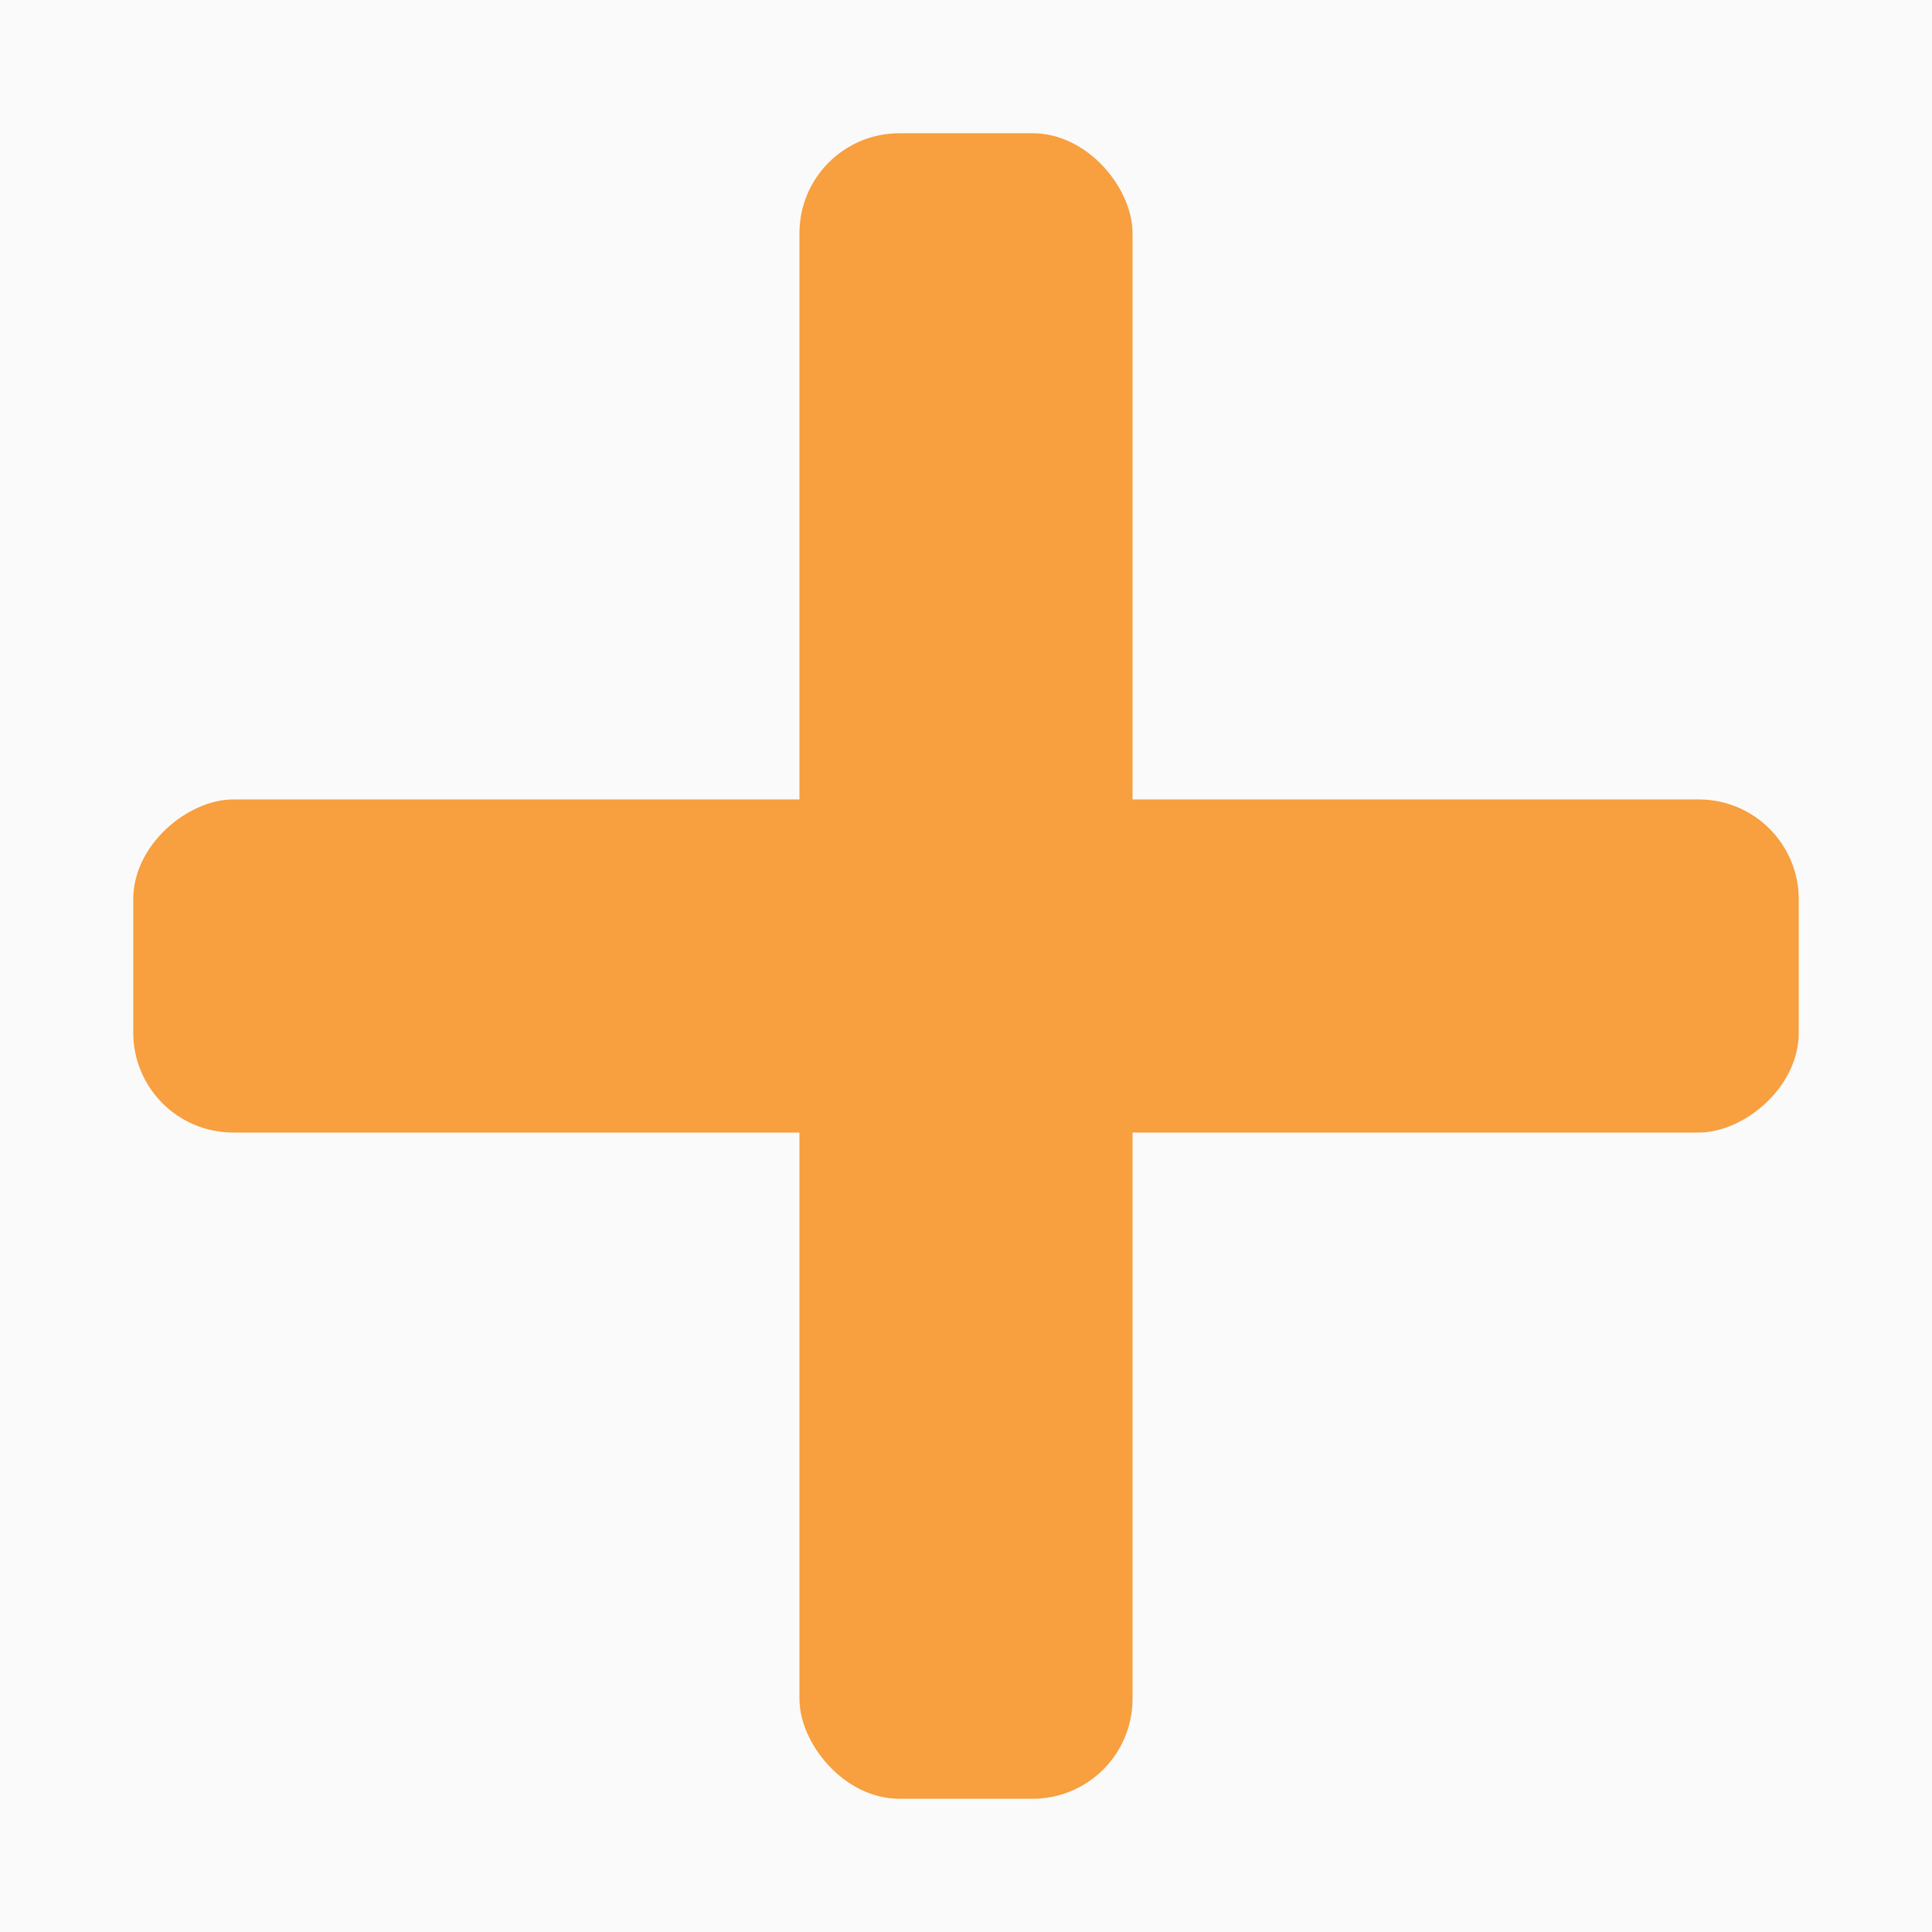
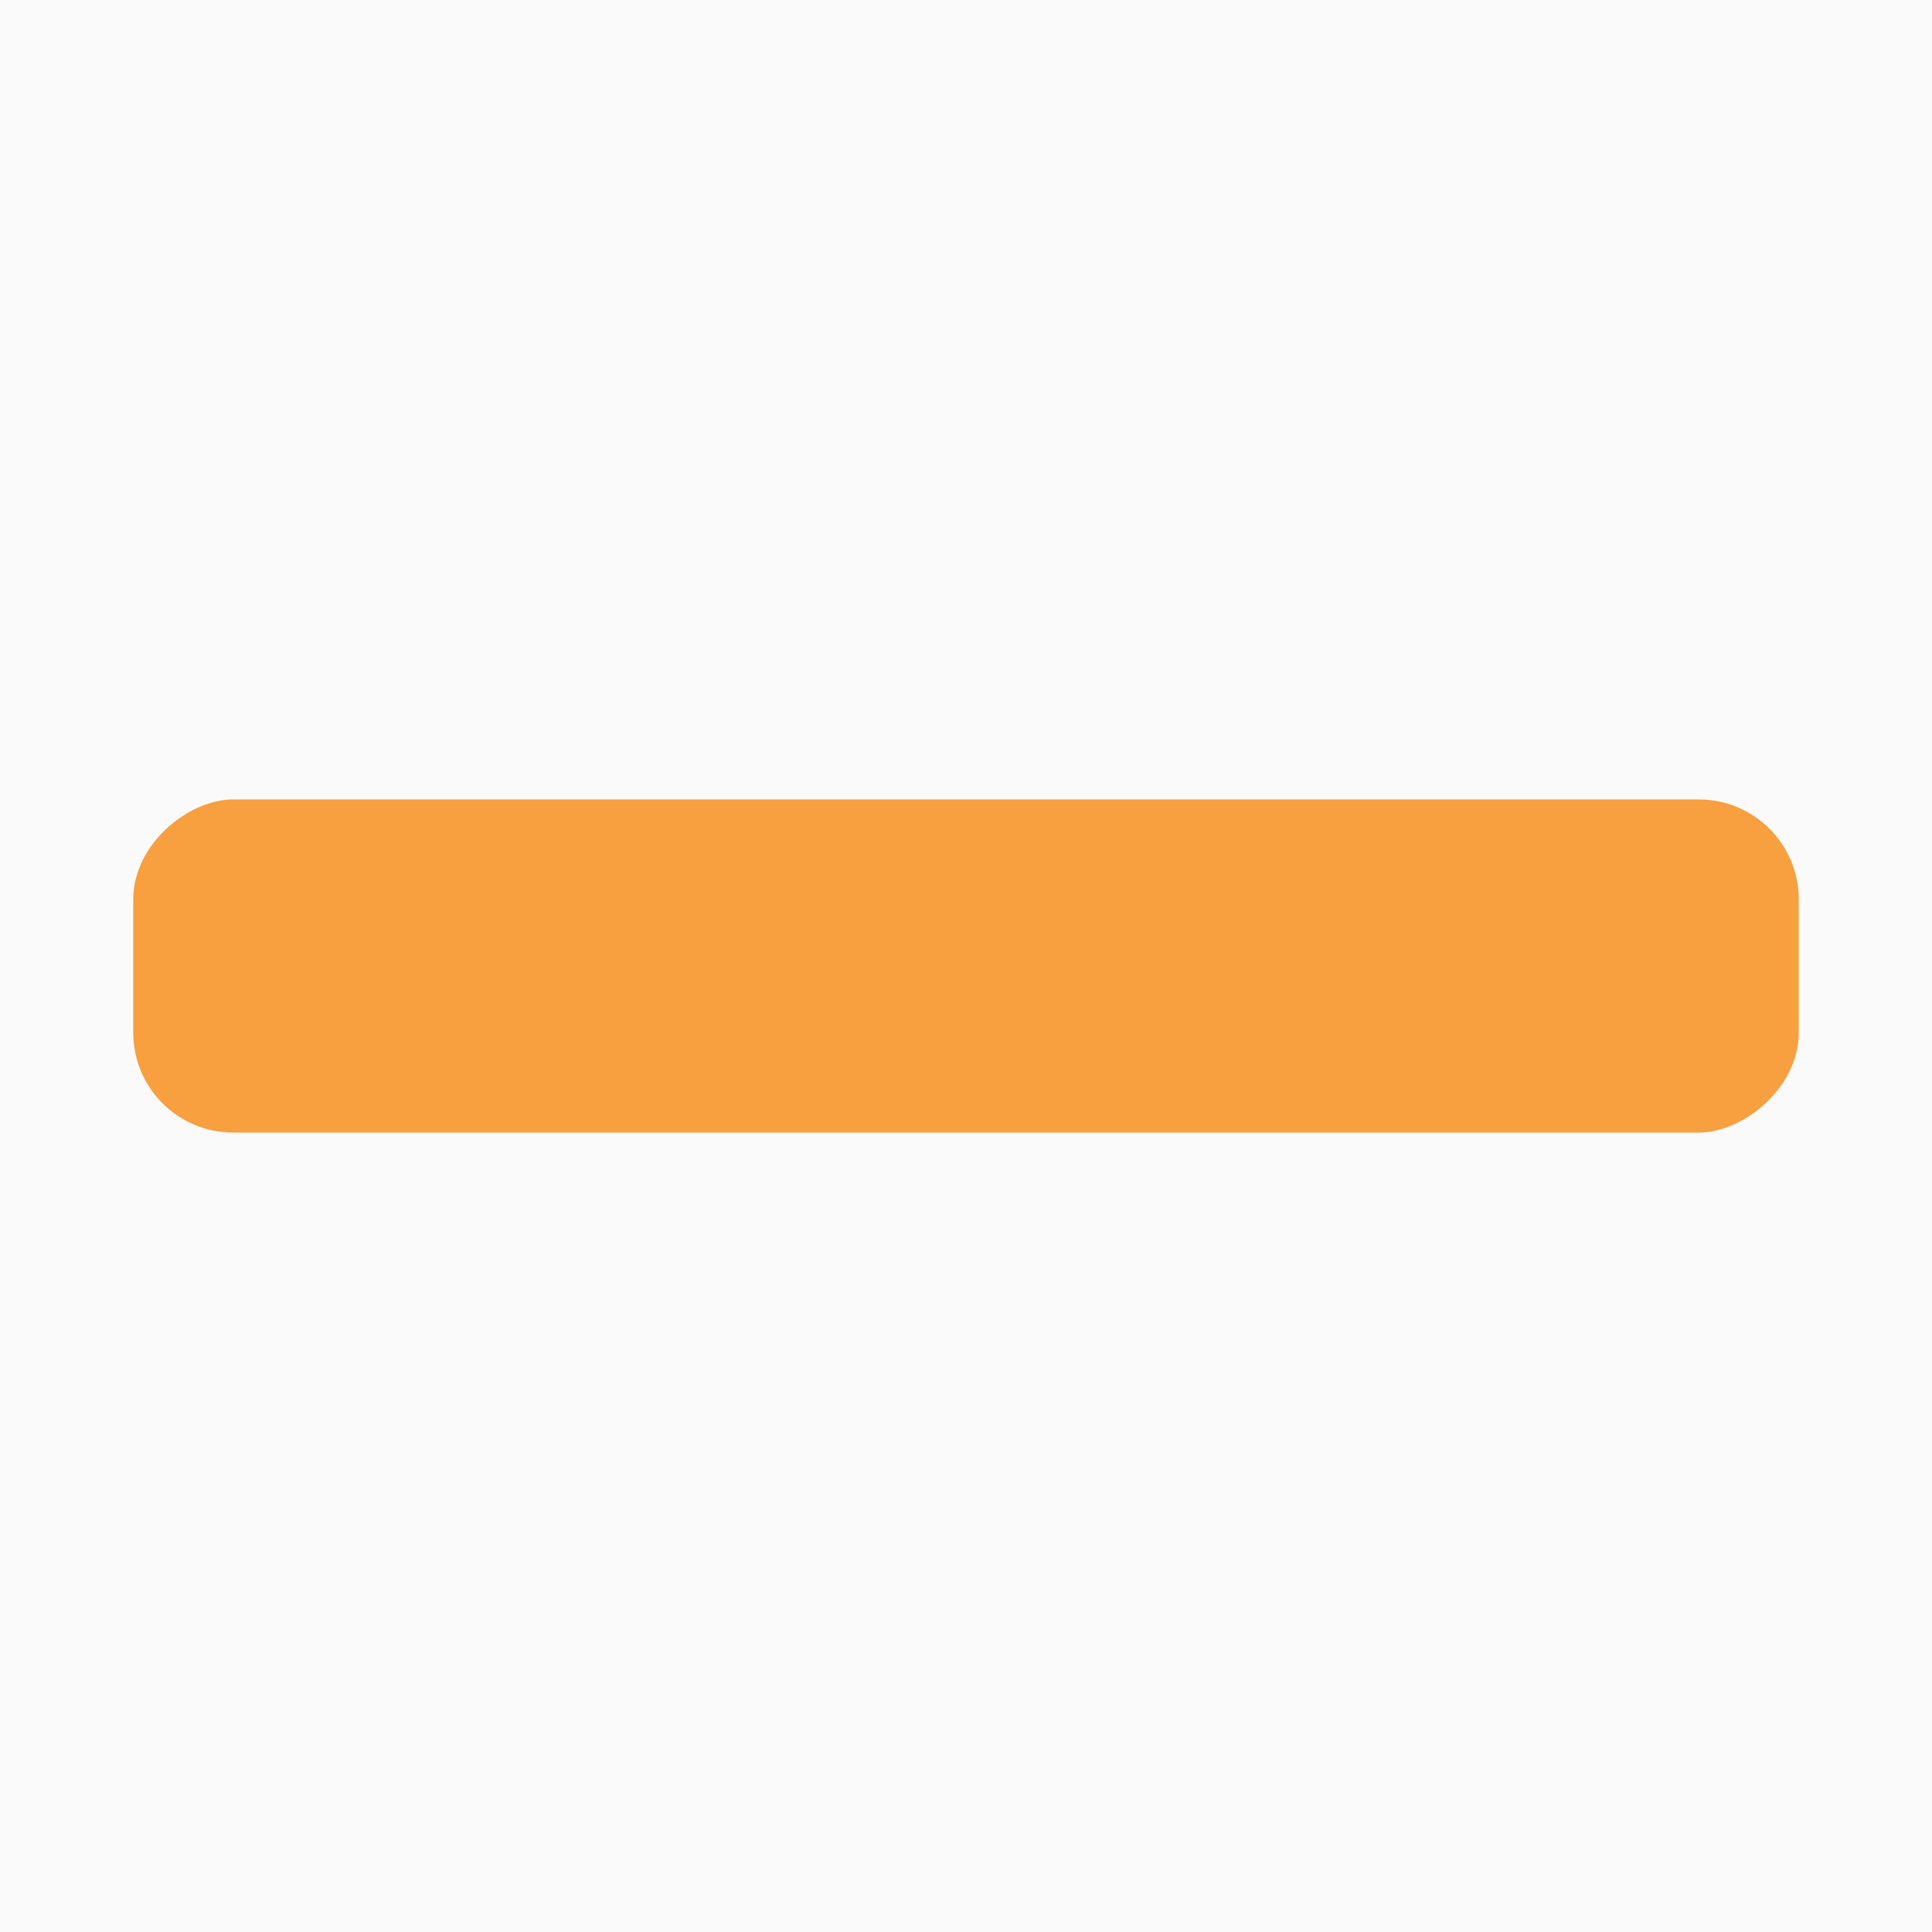
<svg xmlns="http://www.w3.org/2000/svg" width="58px" height="58px" viewBox="0 0 58 58" version="1.1">
  <title>1CB2330C-0FF0-492D-87F4-D40106152982</title>
  <desc>Created with sketchtool.</desc>
  <defs>
    <filter x="-13.0%" y="-11.0%" width="126.0%" height="126.0%" filterUnits="objectBoundingBox" id="filter-1">
      <feOffset dx="0" dy="1" in="SourceAlpha" result="shadowOffsetOuter1" />
      <feGaussianBlur stdDeviation="2" in="shadowOffsetOuter1" result="shadowBlurOuter1" />
      <feColorMatrix values="0 0 0 0 0   0 0 0 0 0   0 0 0 0 0  0 0 0 0.1 0" type="matrix" in="shadowBlurOuter1" result="shadowMatrixOuter1" />
      <feMerge>
        <feMergeNode in="shadowMatrixOuter1" />
        <feMergeNode in="SourceGraphic" />
      </feMerge>
    </filter>
  </defs>
  <g id="Page-1" stroke="none" stroke-width="1" fill="none" fill-rule="evenodd">
    <g id="android-page" transform="translate(-909, -1252)">
      <rect id="Rectangle-5" fill="#FAFAFA" opacity="0.95" x="0" y="840" width="1440" height="920" />
      <g id="plus-copy" filter="url(#filter-1)" transform="translate(913, 1255)" fill="#F89F3F">
-         <rect id="Rectangle-9" x="20" y="0" width="10" height="50" rx="3" />
        <rect id="Rectangle-9" transform="translate(25, 25) rotate(90) translate(-25, -25) " x="20" y="0" width="10" height="50" rx="3" />
      </g>
    </g>
  </g>
</svg>